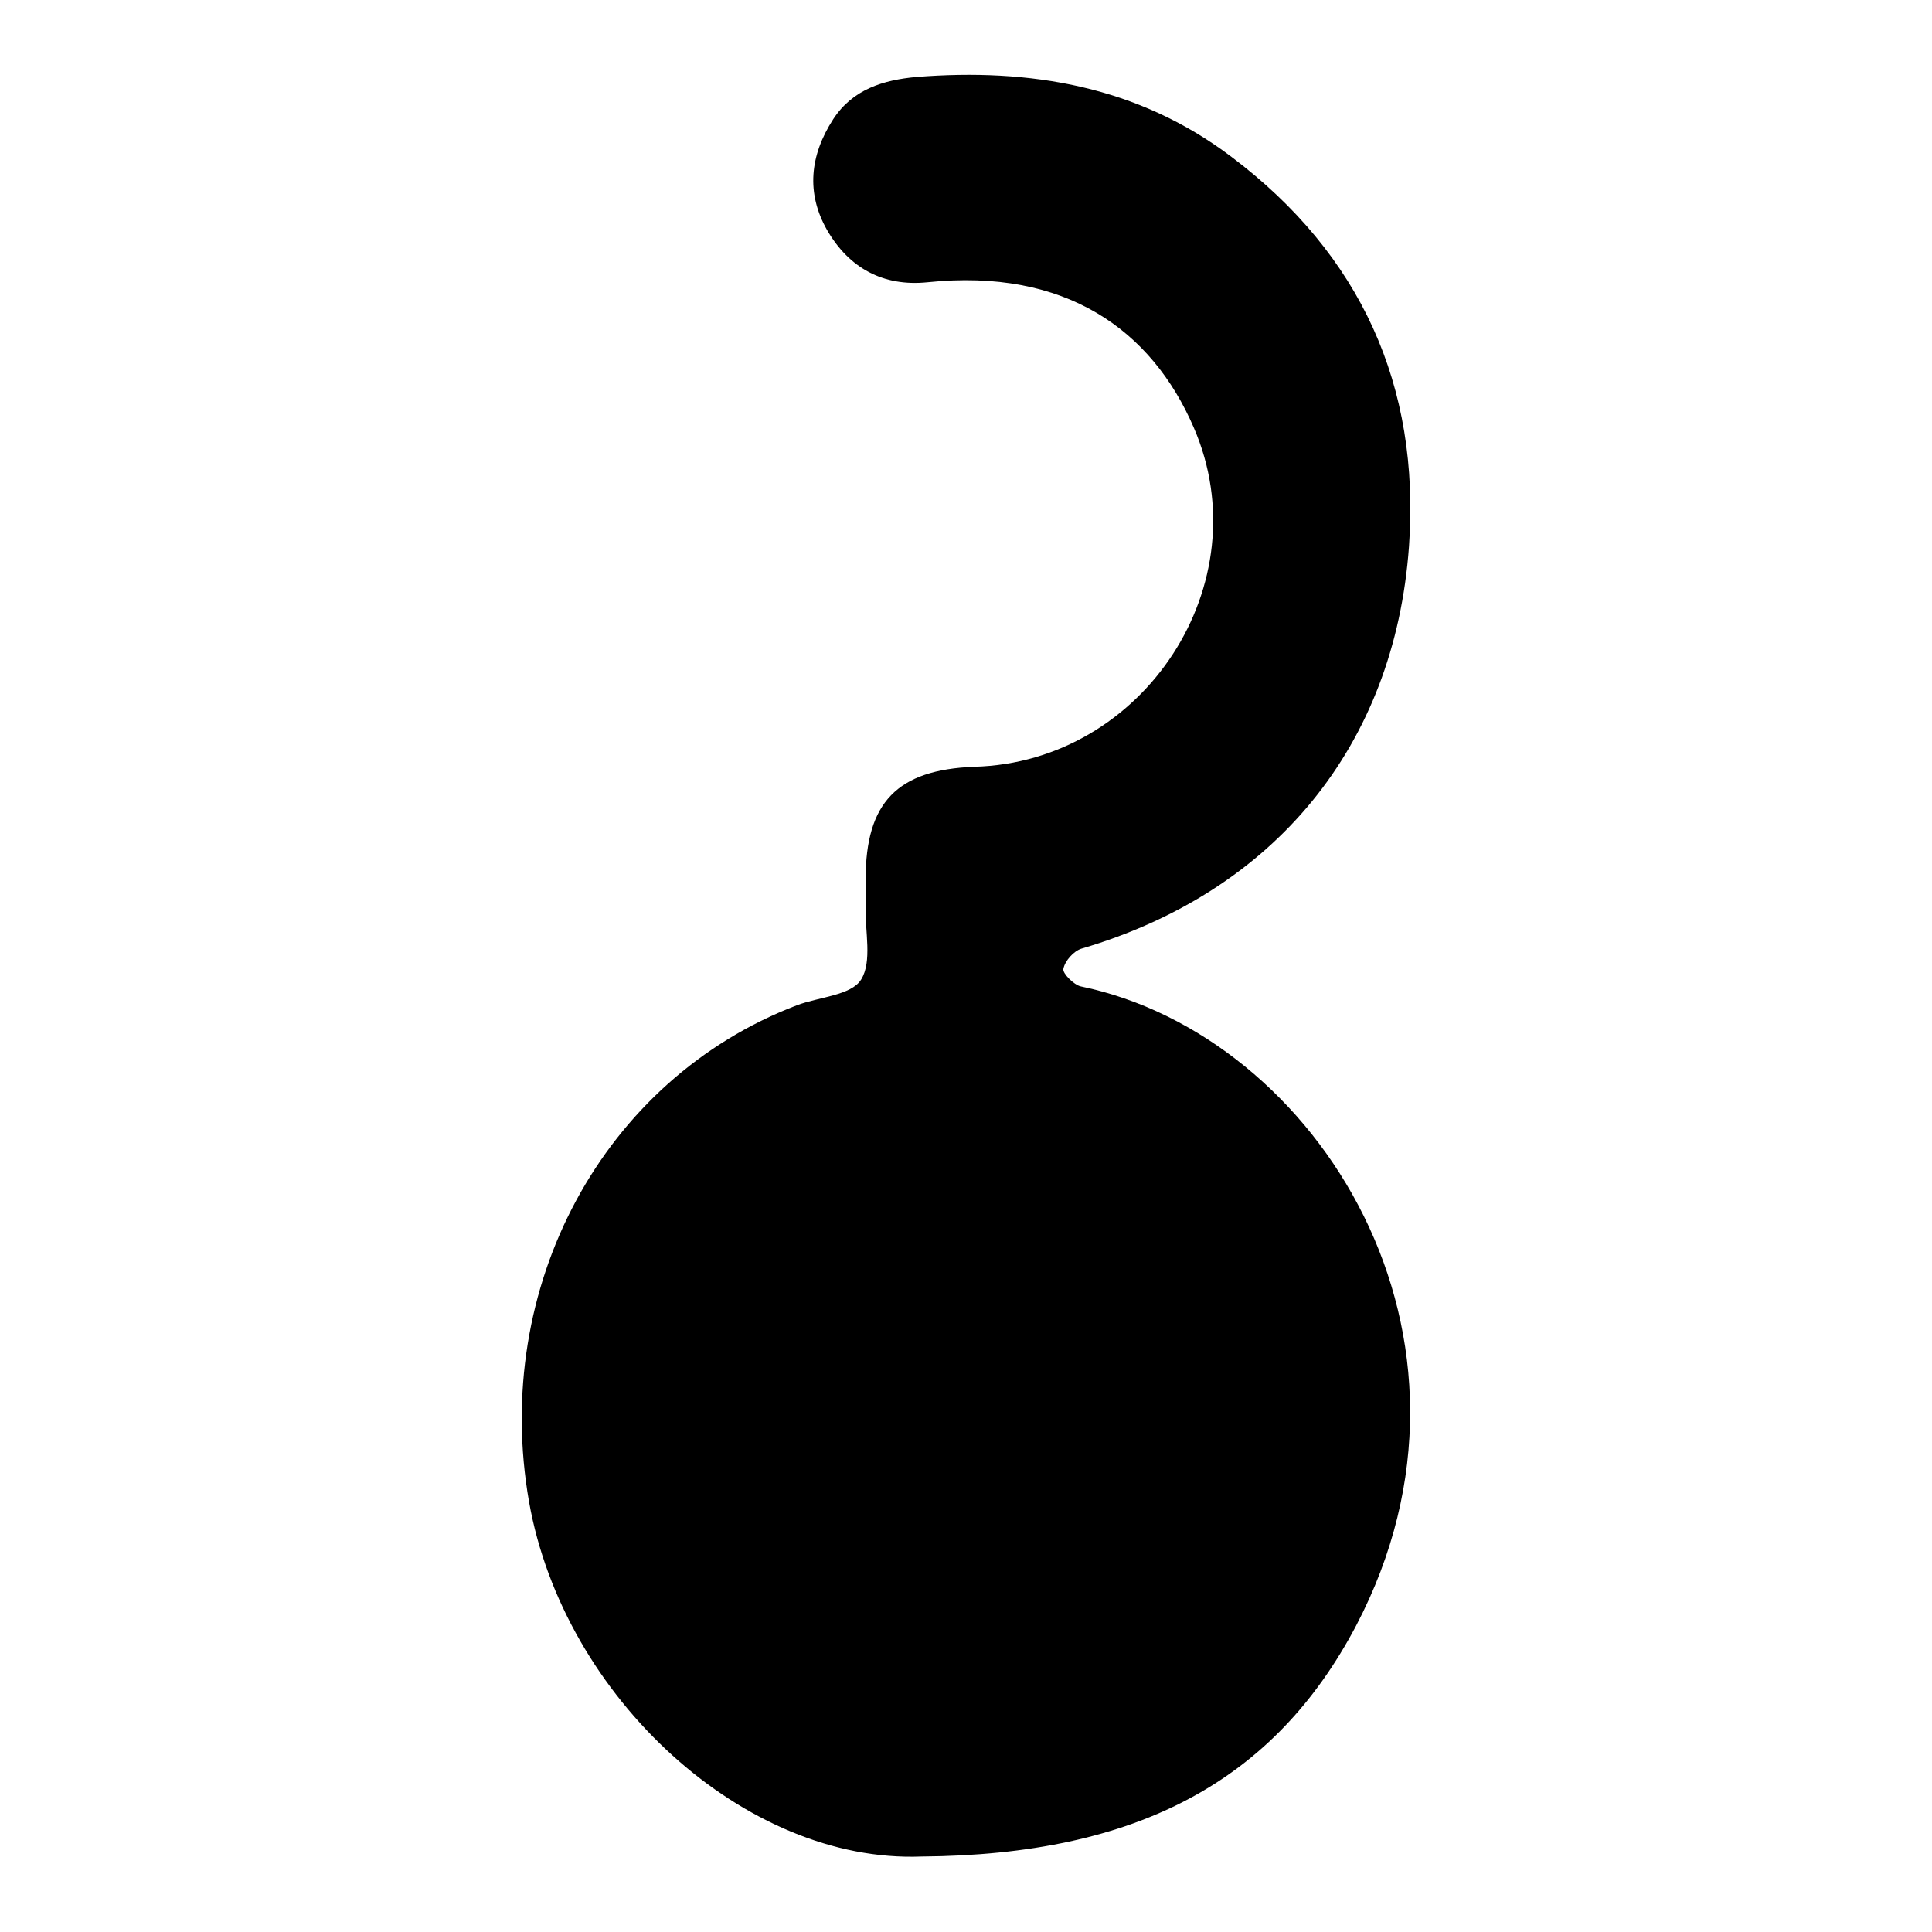
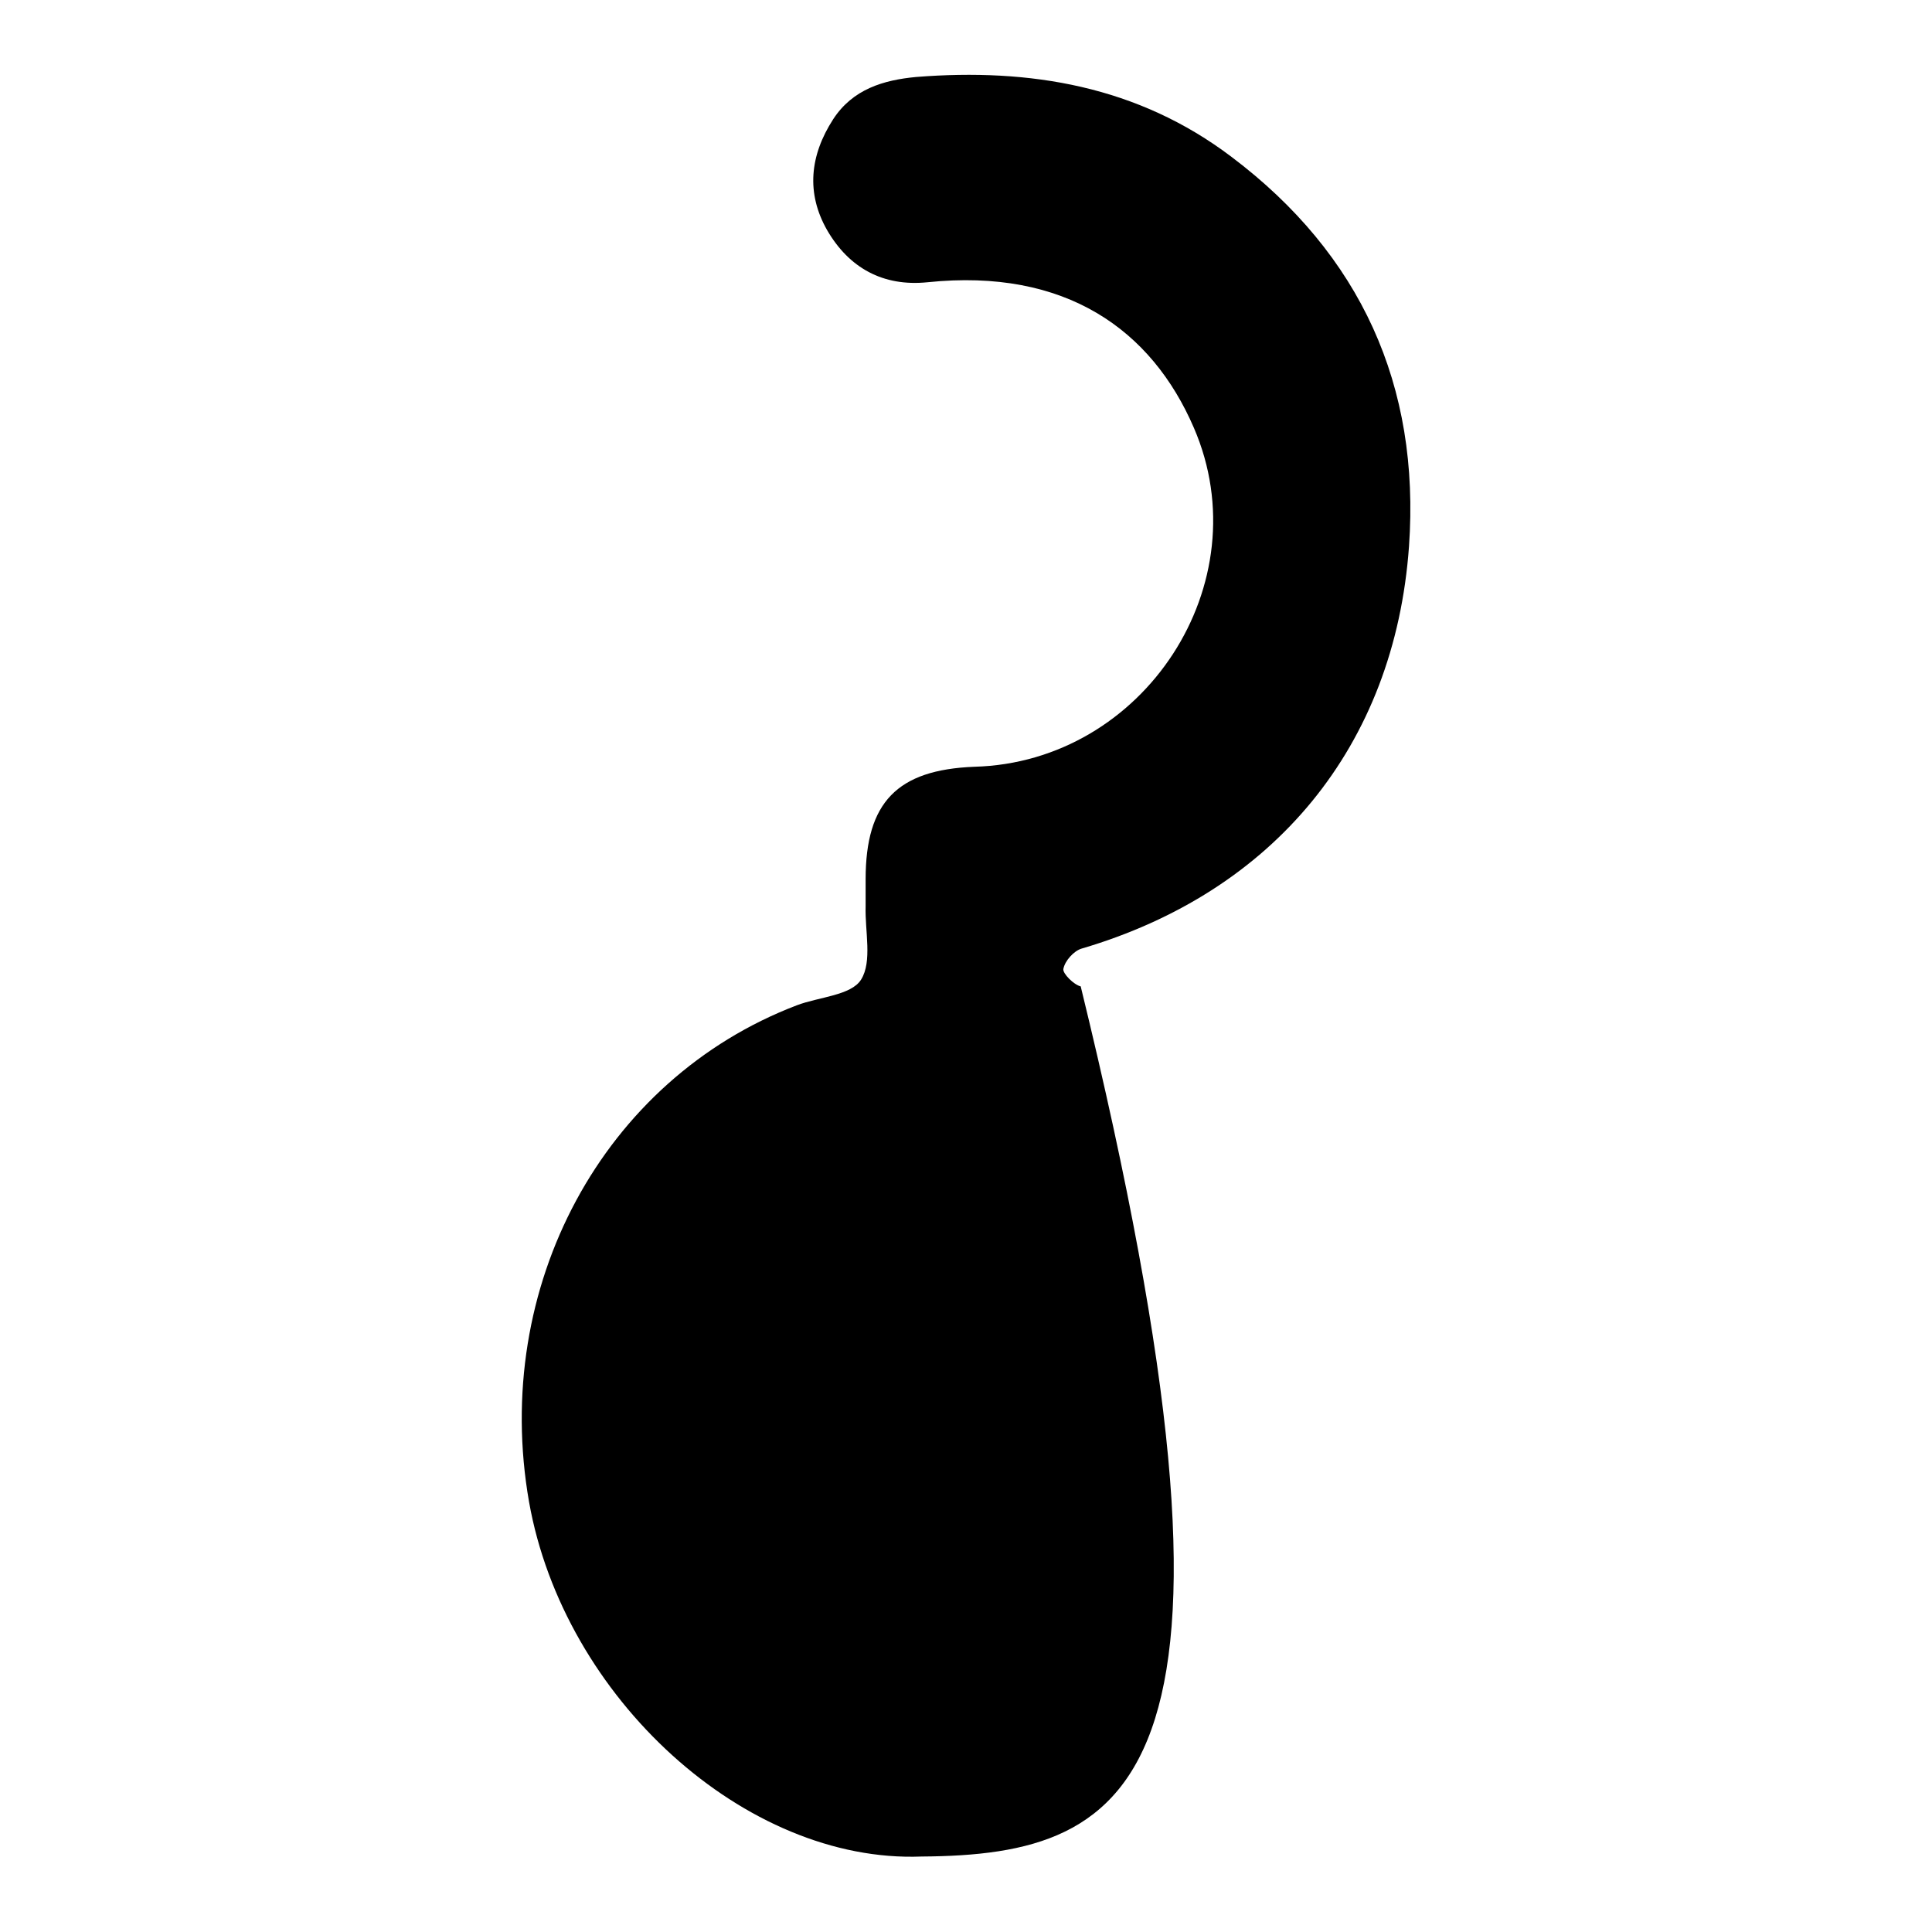
<svg xmlns="http://www.w3.org/2000/svg" version="1.1" x="0px" y="0px" viewBox="0 0 256 256" enable-background="new 0 0 256 256" xml:space="preserve">
  <g>
    <g>
-       <path fill="#000000" d="M122.1,246c-23.3,0.9-47.4-21-52-47c-5-28.5,9.8-56,35.5-65.8c2.9-1.1,7.2-1.3,8.5-3.4c1.5-2.4,0.5-6.4,0.6-9.7c0-1.2,0-2.4,0-3.6c0-10.2,4.2-14.5,14.4-14.9c22.5-0.6,38-24.3,29.1-44.9c-5.6-13-17-21.2-35.3-19.3c-5.9,0.6-10.4-1.9-13.3-6.9c-2.8-4.9-2.3-9.9,0.8-14.7c2.6-4,6.7-5.2,11-5.6c15.1-1.2,29.4,1.2,41.8,10.6c17.1,12.9,25,30.3,23.5,51.6c-1.9,26.5-17.9,45.8-43.4,53.3c-1,0.3-2.2,1.6-2.4,2.7c-0.1,0.6,1.4,2.1,2.3,2.3c31.4,6.5,56.5,46.5,36.5,84.7C168.9,235.9,150.8,245.8,122.1,246z" />
+       <path fill="#000000" d="M122.1,246c-23.3,0.9-47.4-21-52-47c-5-28.5,9.8-56,35.5-65.8c2.9-1.1,7.2-1.3,8.5-3.4c1.5-2.4,0.5-6.4,0.6-9.7c0-1.2,0-2.4,0-3.6c0-10.2,4.2-14.5,14.4-14.9c22.5-0.6,38-24.3,29.1-44.9c-5.6-13-17-21.2-35.3-19.3c-5.9,0.6-10.4-1.9-13.3-6.9c-2.8-4.9-2.3-9.9,0.8-14.7c2.6-4,6.7-5.2,11-5.6c15.1-1.2,29.4,1.2,41.8,10.6c17.1,12.9,25,30.3,23.5,51.6c-1.9,26.5-17.9,45.8-43.4,53.3c-1,0.3-2.2,1.6-2.4,2.7c-0.1,0.6,1.4,2.1,2.3,2.3C168.9,235.9,150.8,245.8,122.1,246z" />
    </g>
  </g>
</svg>